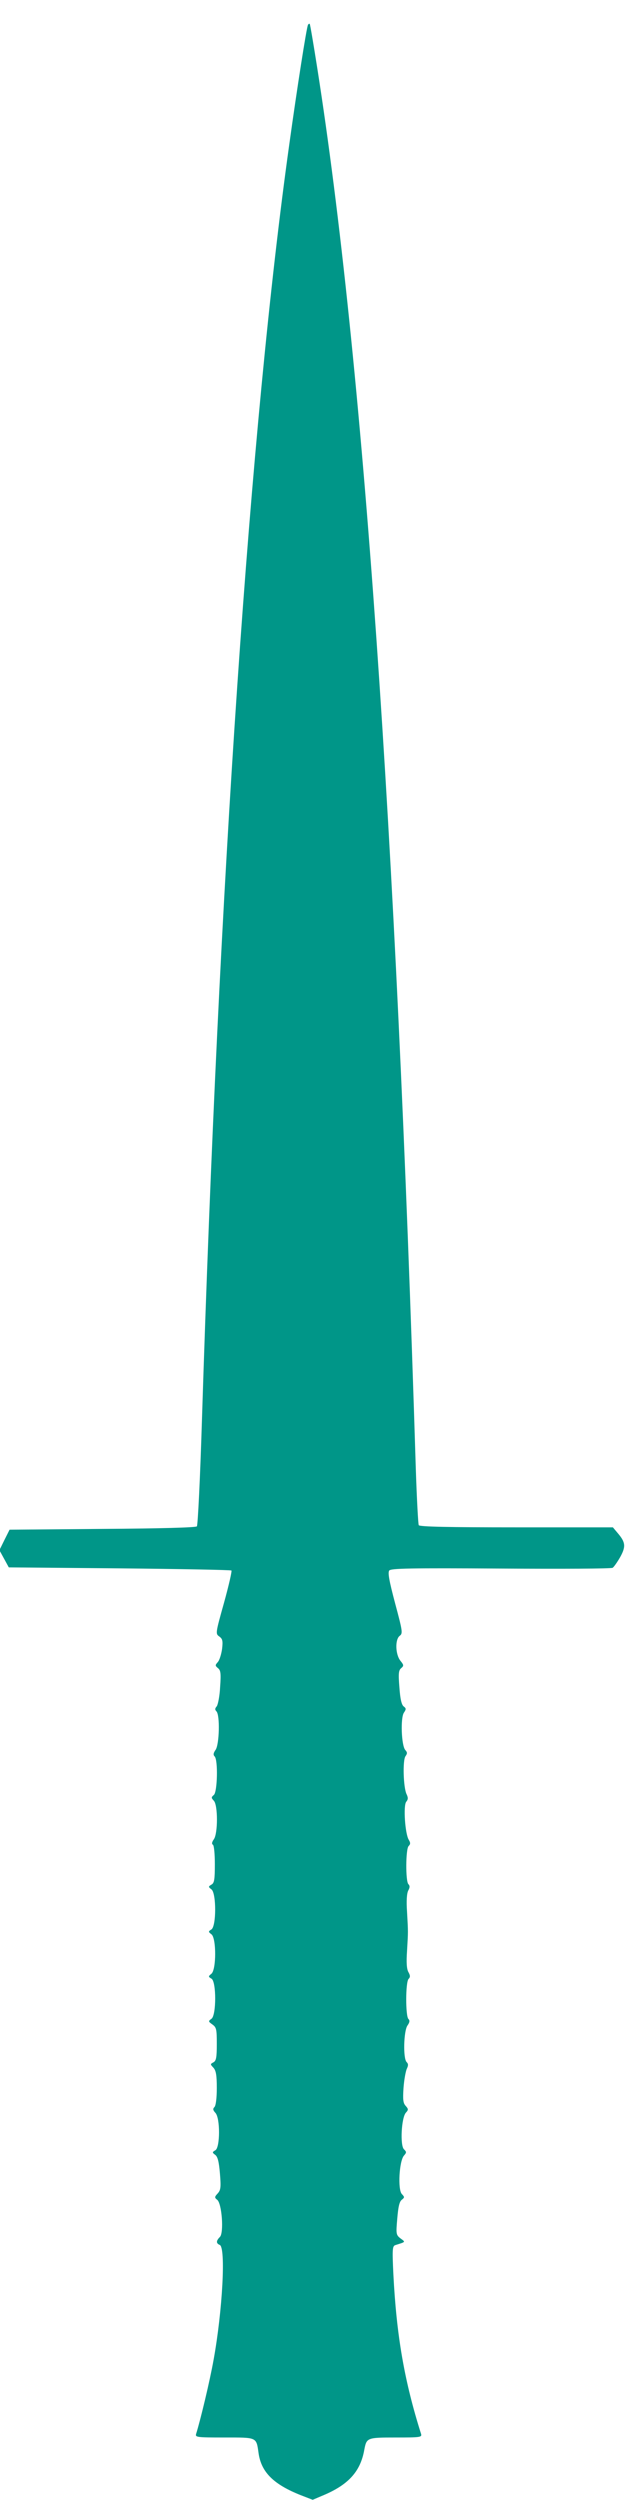
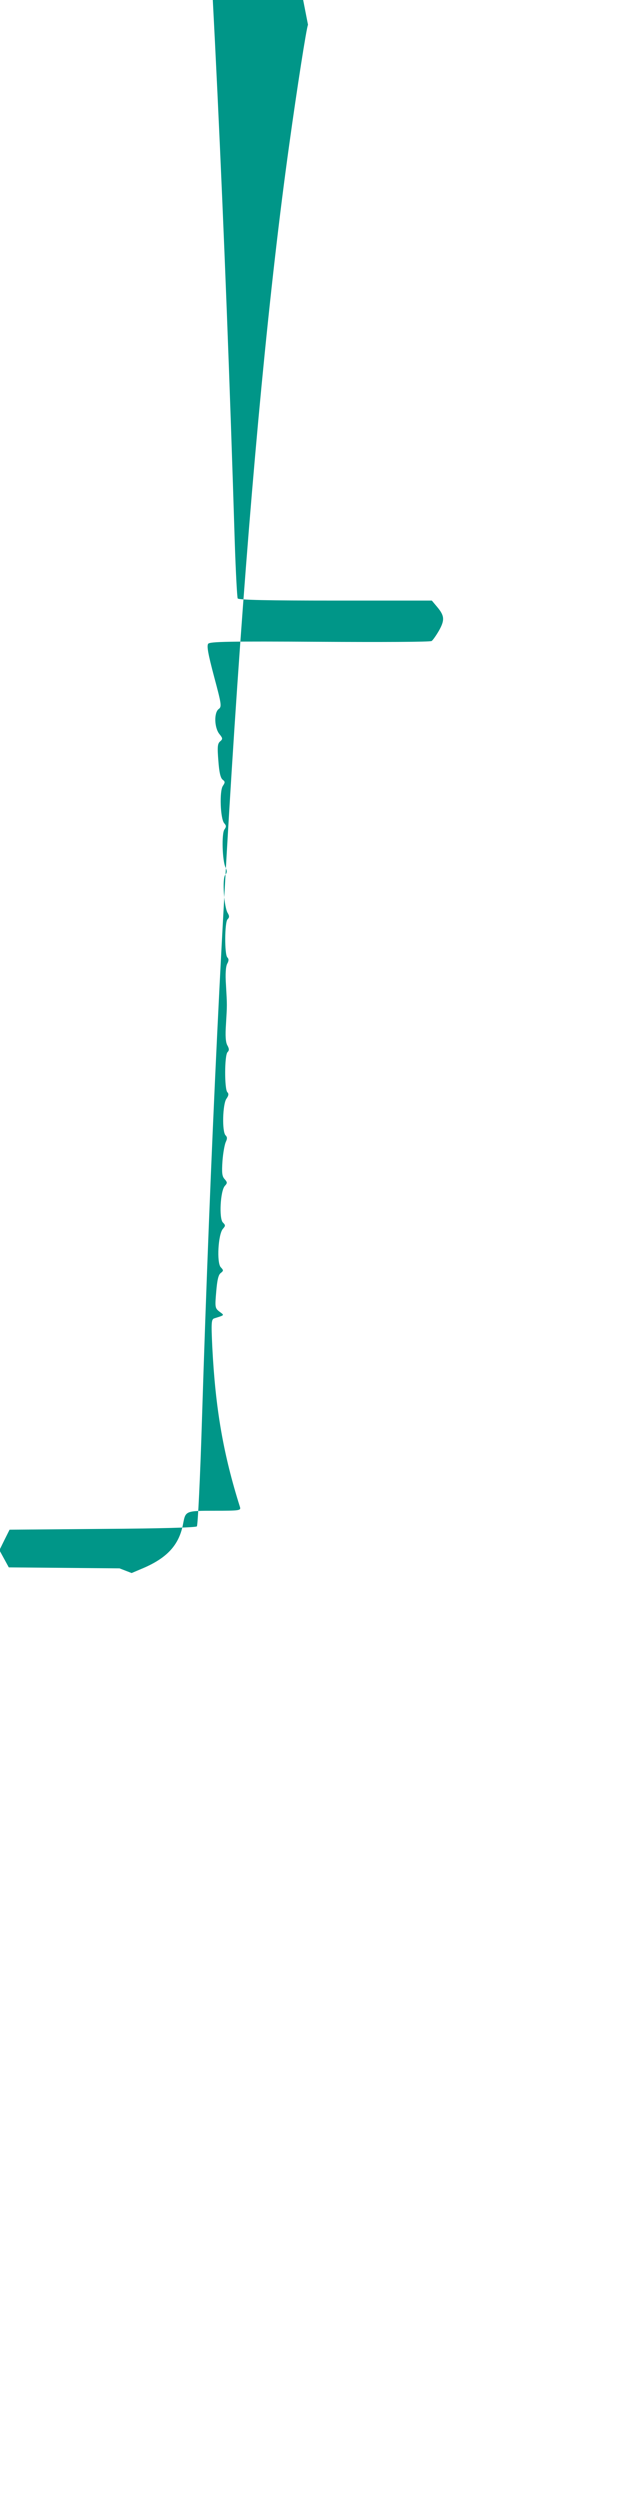
<svg xmlns="http://www.w3.org/2000/svg" version="1.0" width="320pt" height="1280pt" viewBox="0 0 320 1280" preserveAspectRatio="xMidYMid meet">
  <g transform="translate(0,1280) scale(0.1,-0.1)" fill="#009688" stroke="none">
-     <path d="M1577 12673 c-7 -10 -57 -331 -96 -613 -200 -1430 -361 -3786 -447 -6530 -9 -294 -21 -539 -26 -545 -6 -6 -184 -11 -484 -13 l-475 -4 -26 -52 -26 -53 24 -44 24 -44 567 -5 c311 -3 569 -8 573 -11 3 -4 -14 -78 -38 -165 -44 -157 -44 -159 -24 -173 16 -12 19 -21 14 -64 -4 -27 -13 -57 -22 -67 -14 -16 -14 -18 1 -31 14 -11 16 -27 11 -96 -2 -46 -11 -90 -17 -99 -10 -11 -10 -18 -2 -26 19 -19 15 -169 -4 -197 -12 -17 -13 -26 -5 -34 18 -18 14 -182 -4 -197 -14 -12 -14 -15 0 -30 21 -23 21 -167 0 -197 -10 -14 -12 -24 -5 -28 6 -3 10 -48 10 -100 0 -79 -3 -96 -17 -104 -17 -10 -17 -12 0 -25 25 -20 25 -190 -1 -205 -16 -10 -16 -12 1 -25 25 -20 25 -182 -1 -202 -16 -13 -16 -15 1 -25 25 -15 25 -186 0 -205 -17 -12 -17 -14 4 -29 21 -15 23 -24 23 -100 0 -69 -3 -86 -17 -94 -17 -9 -17 -10 0 -28 13 -15 17 -38 17 -104 0 -52 -5 -90 -12 -97 -9 -9 -8 -16 5 -30 25 -27 24 -177 0 -191 -17 -10 -17 -12 -1 -24 13 -10 19 -36 24 -95 6 -71 4 -85 -11 -102 -17 -18 -17 -22 -3 -33 24 -18 35 -169 14 -190 -20 -20 -20 -33 -1 -41 32 -12 14 -337 -31 -586 -20 -112 -67 -308 -90 -382 -5 -17 6 -18 145 -18 169 0 163 3 175 -81 14 -97 77 -159 215 -214 l62 -24 47 20 c134 55 197 123 217 235 12 63 13 64 162 64 123 0 134 1 129 18 -86 272 -126 505 -142 819 -6 127 -5 143 10 148 54 17 53 15 27 34 -23 18 -24 22 -17 102 5 60 11 87 23 96 15 12 15 14 0 30 -21 24 -13 168 11 196 14 16 14 19 0 33 -20 20 -13 161 10 187 14 15 13 19 -1 35 -13 14 -15 32 -11 92 3 41 11 85 17 98 8 17 8 25 -1 34 -19 19 -15 159 4 187 12 17 13 26 5 34 -15 15 -15 189 1 205 9 9 9 17 -1 35 -9 16 -11 50 -7 108 6 102 6 94 0 201 -4 56 -1 94 6 108 9 16 9 25 1 33 -15 15 -14 180 1 195 10 10 10 17 1 32 -19 30 -29 176 -13 195 10 12 10 21 2 38 -17 34 -21 174 -6 195 10 14 10 20 -1 32 -20 23 -25 165 -7 191 12 18 12 22 -1 32 -11 8 -18 39 -22 97 -6 72 -4 88 9 99 14 12 14 16 -4 38 -26 33 -28 110 -3 128 16 12 14 24 -24 166 -31 117 -38 157 -30 168 9 11 106 13 572 10 308 -2 565 -1 572 4 6 4 23 28 38 54 30 54 28 76 -11 122 l-26 31 -493 0 c-345 0 -496 3 -501 11 -3 6 -10 135 -15 287 -101 3282 -270 5682 -505 7176 -19 121 -36 221 -38 223 -2 3 -6 1 -9 -4z" />
+     <path d="M1577 12673 c-7 -10 -57 -331 -96 -613 -200 -1430 -361 -3786 -447 -6530 -9 -294 -21 -539 -26 -545 -6 -6 -184 -11 -484 -13 l-475 -4 -26 -52 -26 -53 24 -44 24 -44 567 -5 l62 -24 47 20 c134 55 197 123 217 235 12 63 13 64 162 64 123 0 134 1 129 18 -86 272 -126 505 -142 819 -6 127 -5 143 10 148 54 17 53 15 27 34 -23 18 -24 22 -17 102 5 60 11 87 23 96 15 12 15 14 0 30 -21 24 -13 168 11 196 14 16 14 19 0 33 -20 20 -13 161 10 187 14 15 13 19 -1 35 -13 14 -15 32 -11 92 3 41 11 85 17 98 8 17 8 25 -1 34 -19 19 -15 159 4 187 12 17 13 26 5 34 -15 15 -15 189 1 205 9 9 9 17 -1 35 -9 16 -11 50 -7 108 6 102 6 94 0 201 -4 56 -1 94 6 108 9 16 9 25 1 33 -15 15 -14 180 1 195 10 10 10 17 1 32 -19 30 -29 176 -13 195 10 12 10 21 2 38 -17 34 -21 174 -6 195 10 14 10 20 -1 32 -20 23 -25 165 -7 191 12 18 12 22 -1 32 -11 8 -18 39 -22 97 -6 72 -4 88 9 99 14 12 14 16 -4 38 -26 33 -28 110 -3 128 16 12 14 24 -24 166 -31 117 -38 157 -30 168 9 11 106 13 572 10 308 -2 565 -1 572 4 6 4 23 28 38 54 30 54 28 76 -11 122 l-26 31 -493 0 c-345 0 -496 3 -501 11 -3 6 -10 135 -15 287 -101 3282 -270 5682 -505 7176 -19 121 -36 221 -38 223 -2 3 -6 1 -9 -4z" />
  </g>
</svg>